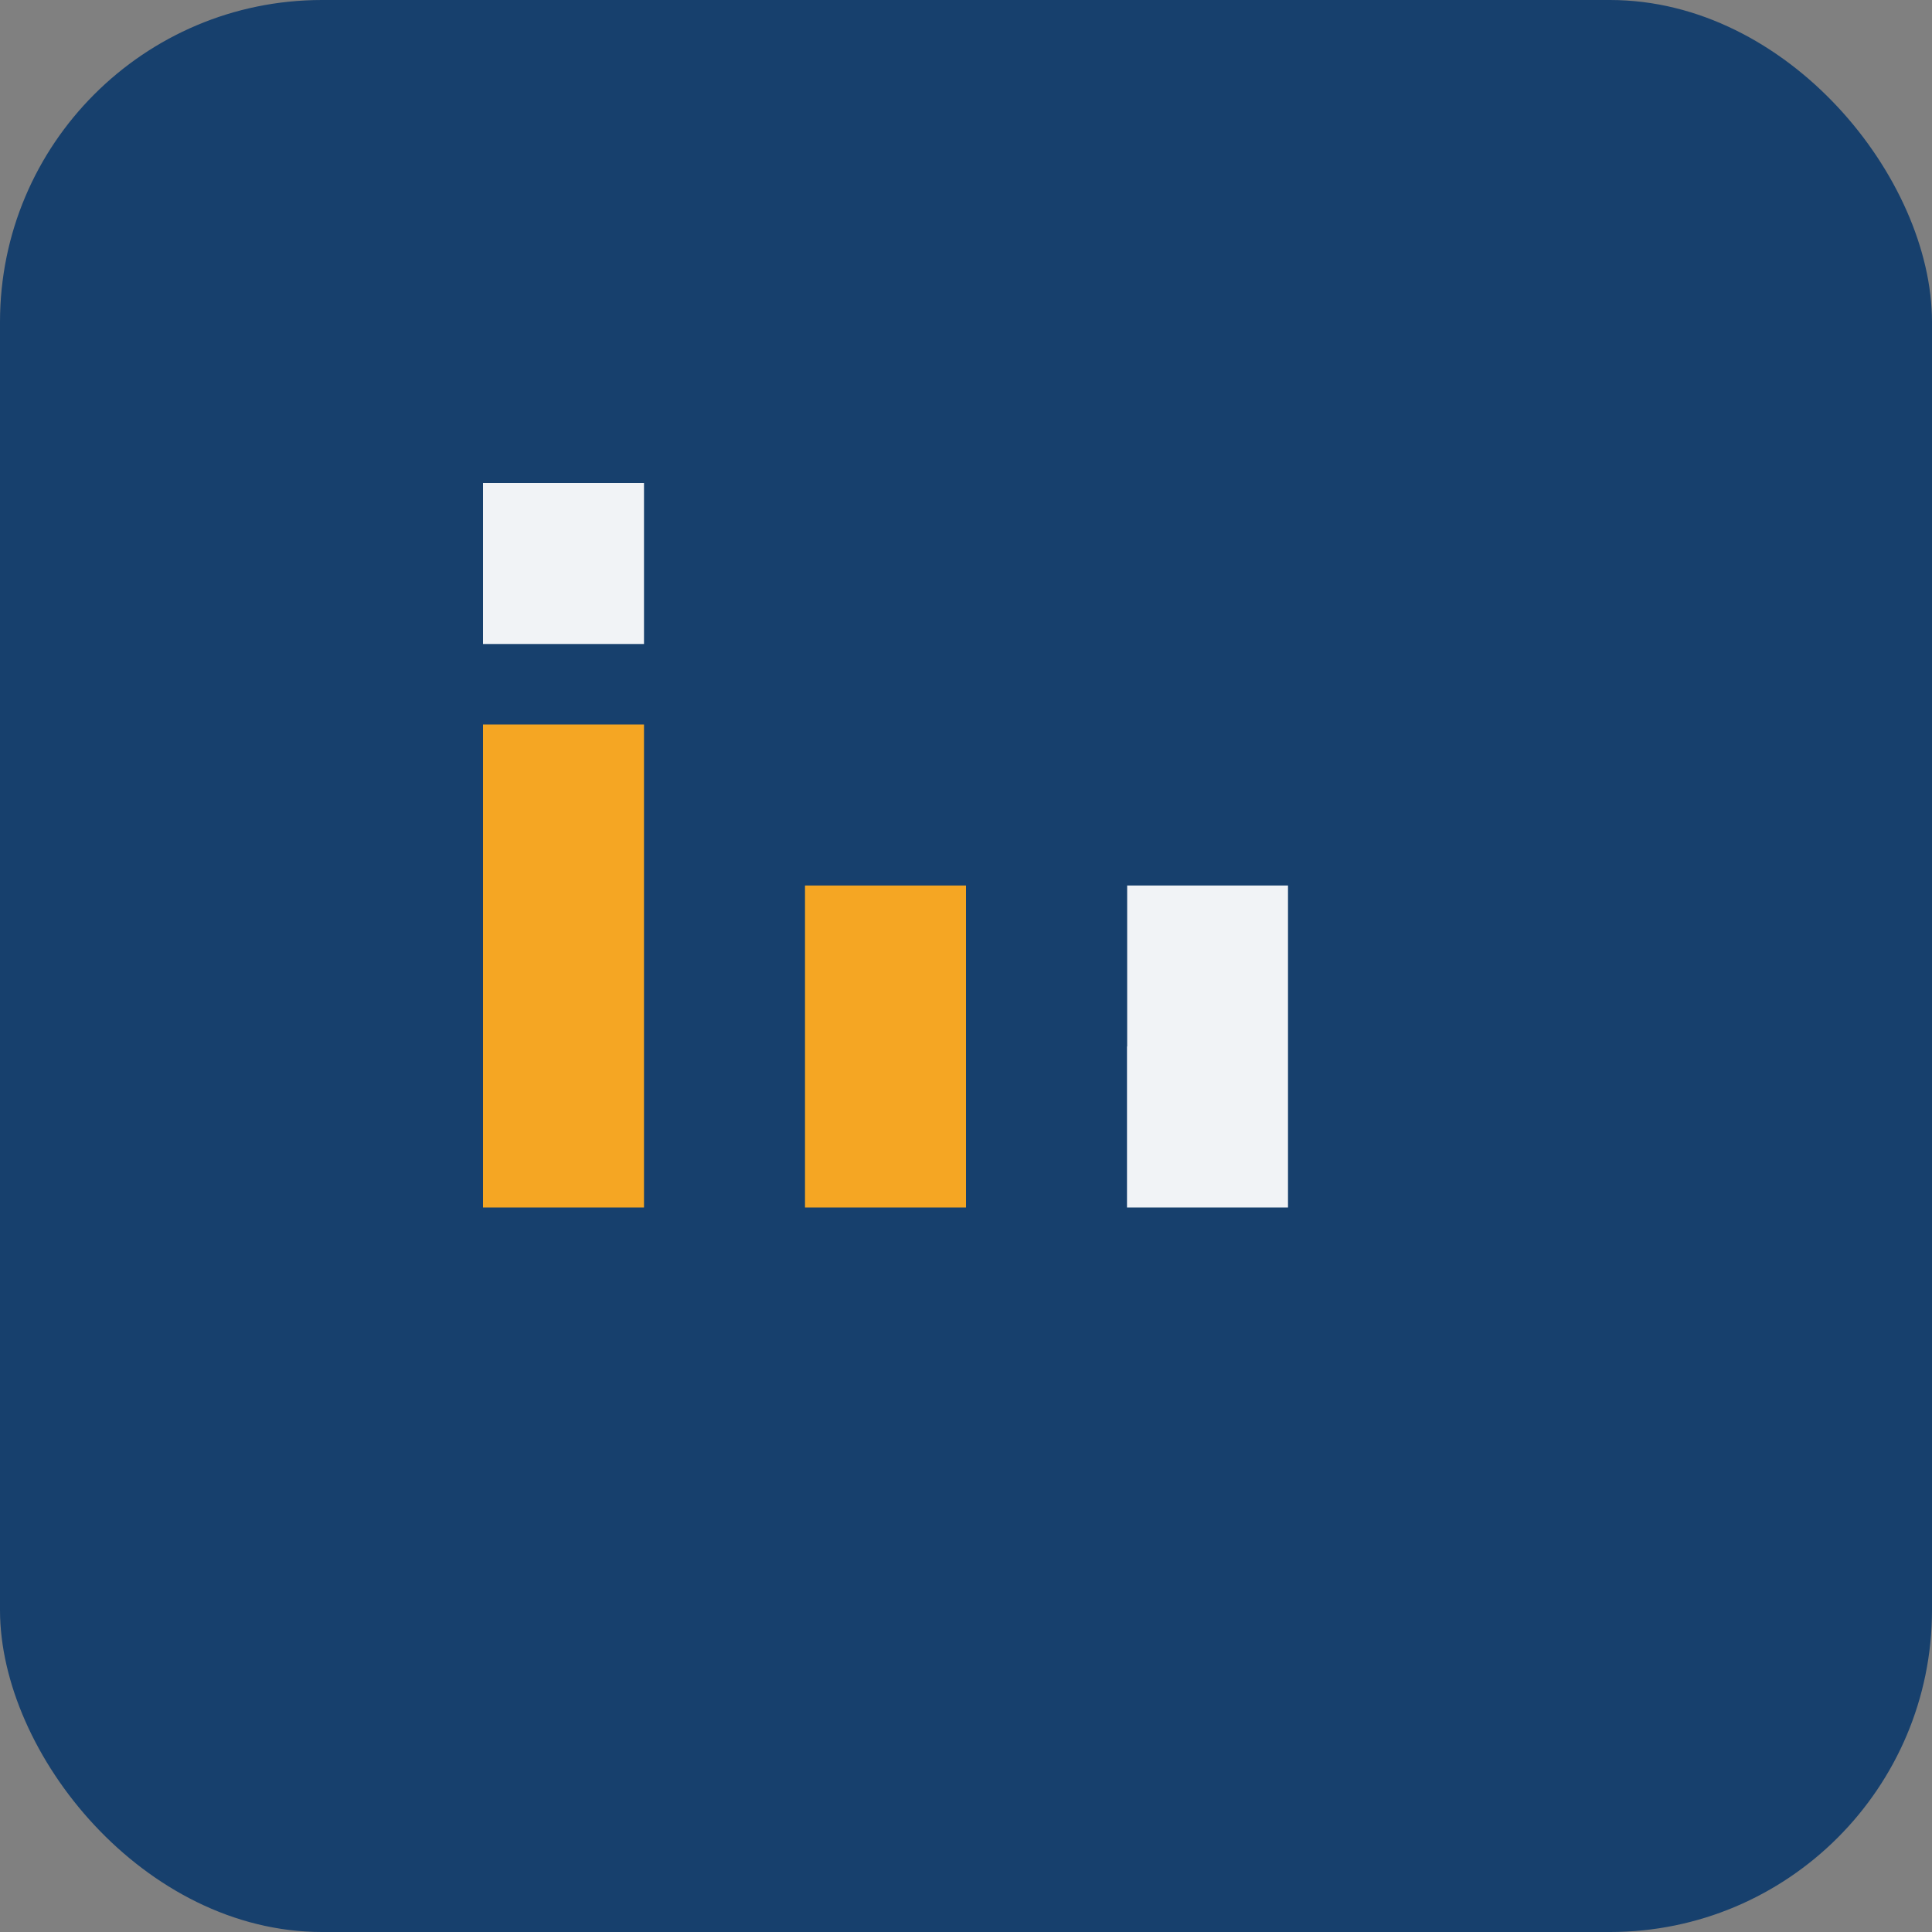
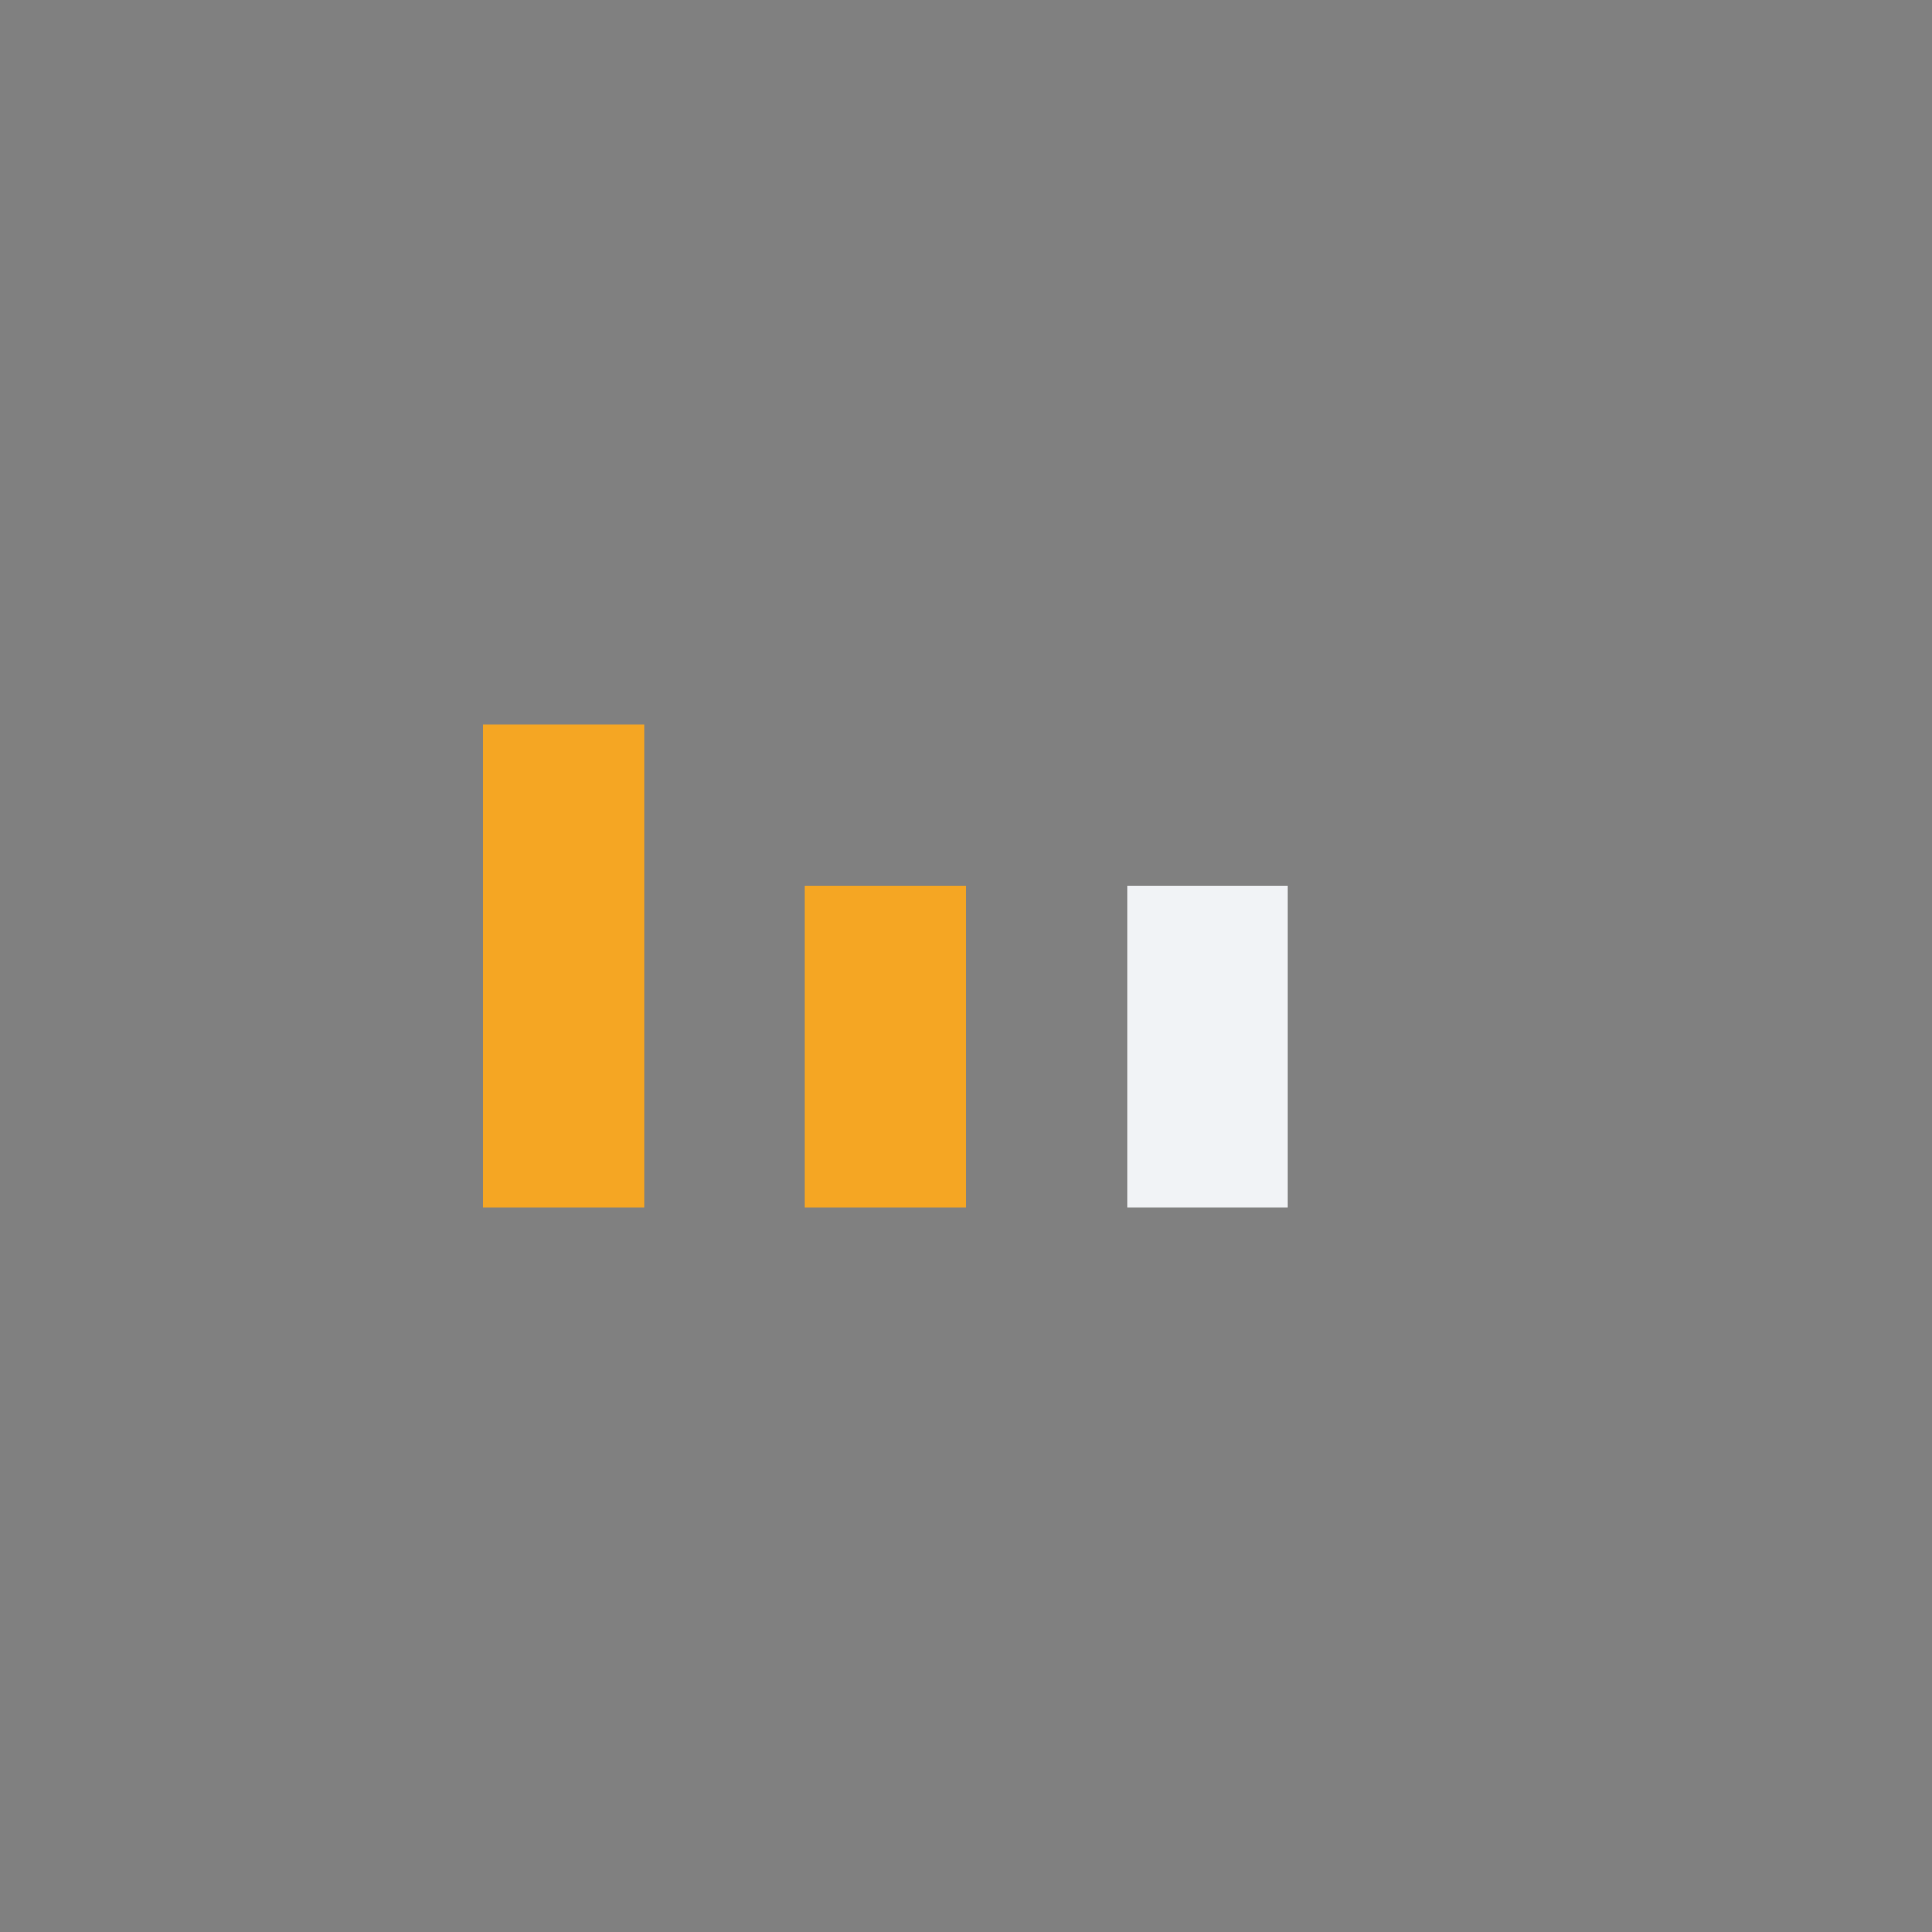
<svg xmlns="http://www.w3.org/2000/svg" width="24" height="24" viewBox="0 0 24 24">
  <rect x="0" y="0" width="24" height="24" fill="#808080" stroke="none" />
-   <rect width="24" height="24" rx="4" fill="#17406D" />
  <rect x="6" y="9" width="2" height="6" fill="#F5A623" />
-   <rect x="6" y="6" width="2" height="2" fill="#F1F3F6" />
  <rect x="10" y="11" width="2" height="4" fill="#F5A623" />
  <rect x="14" y="11" width="2" height="4" fill="#F1F3F6" />
-   <rect x="12" y="11" width="2" height="2" fill="#17406D" />
</svg>